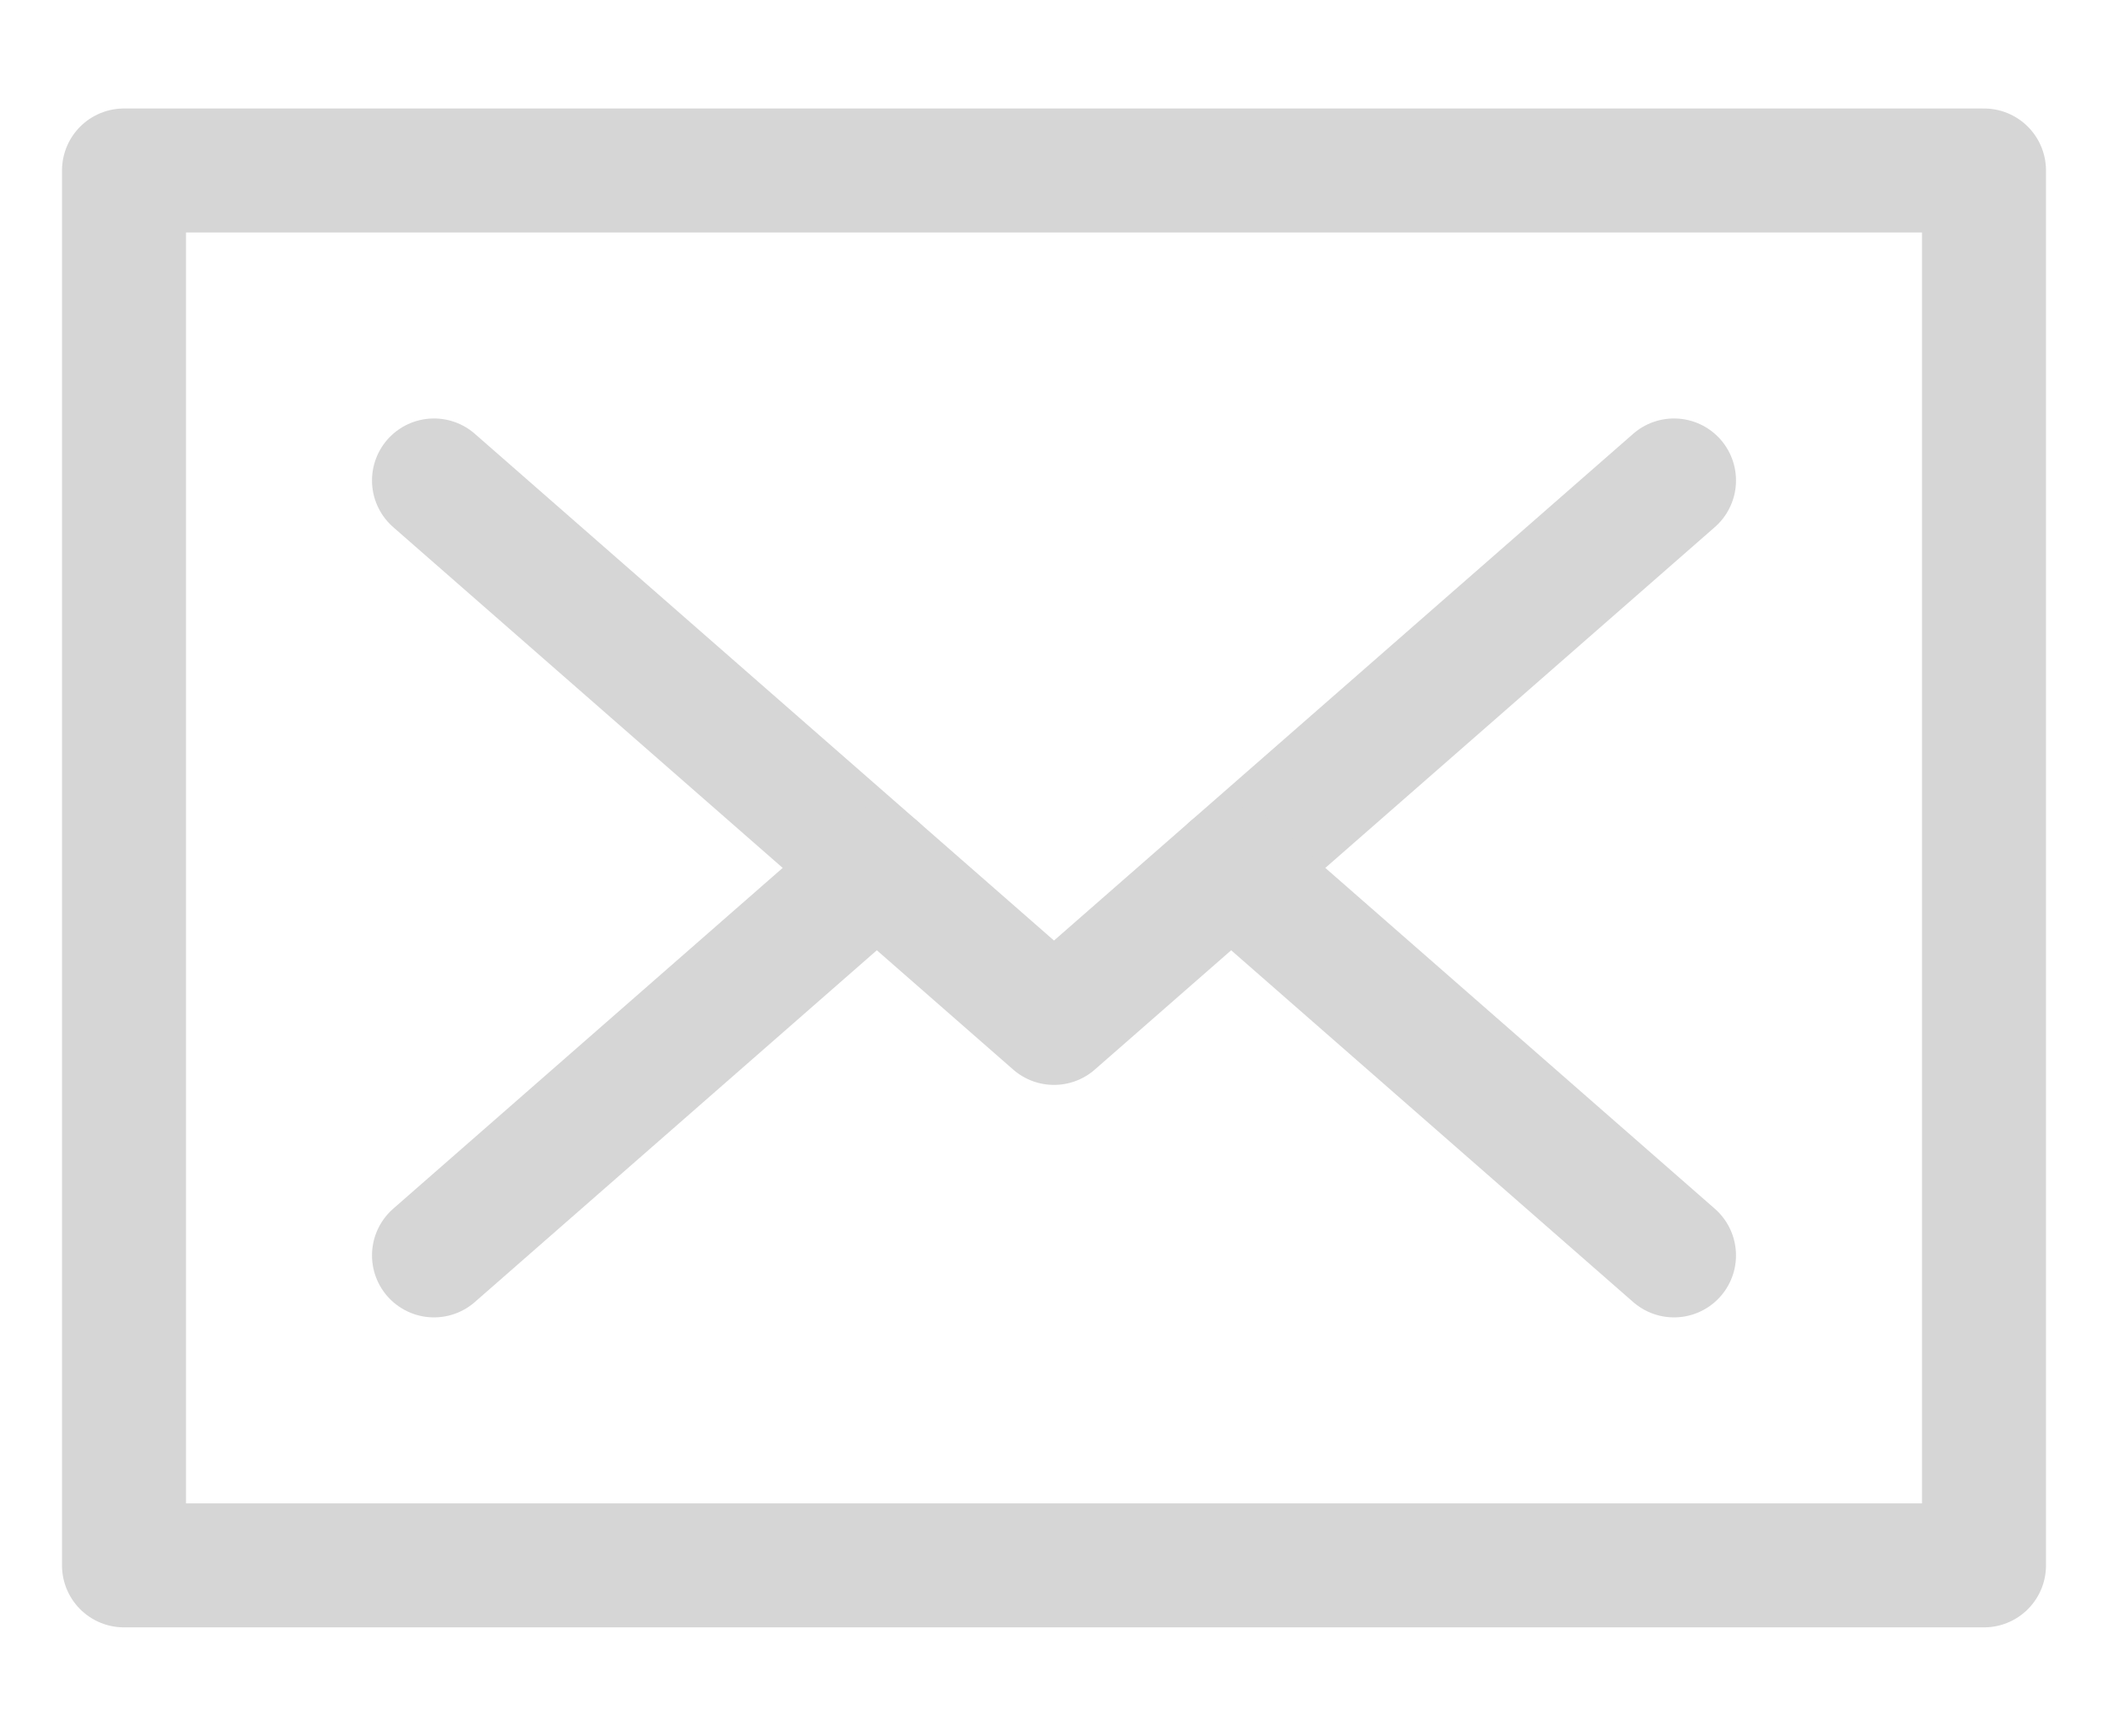
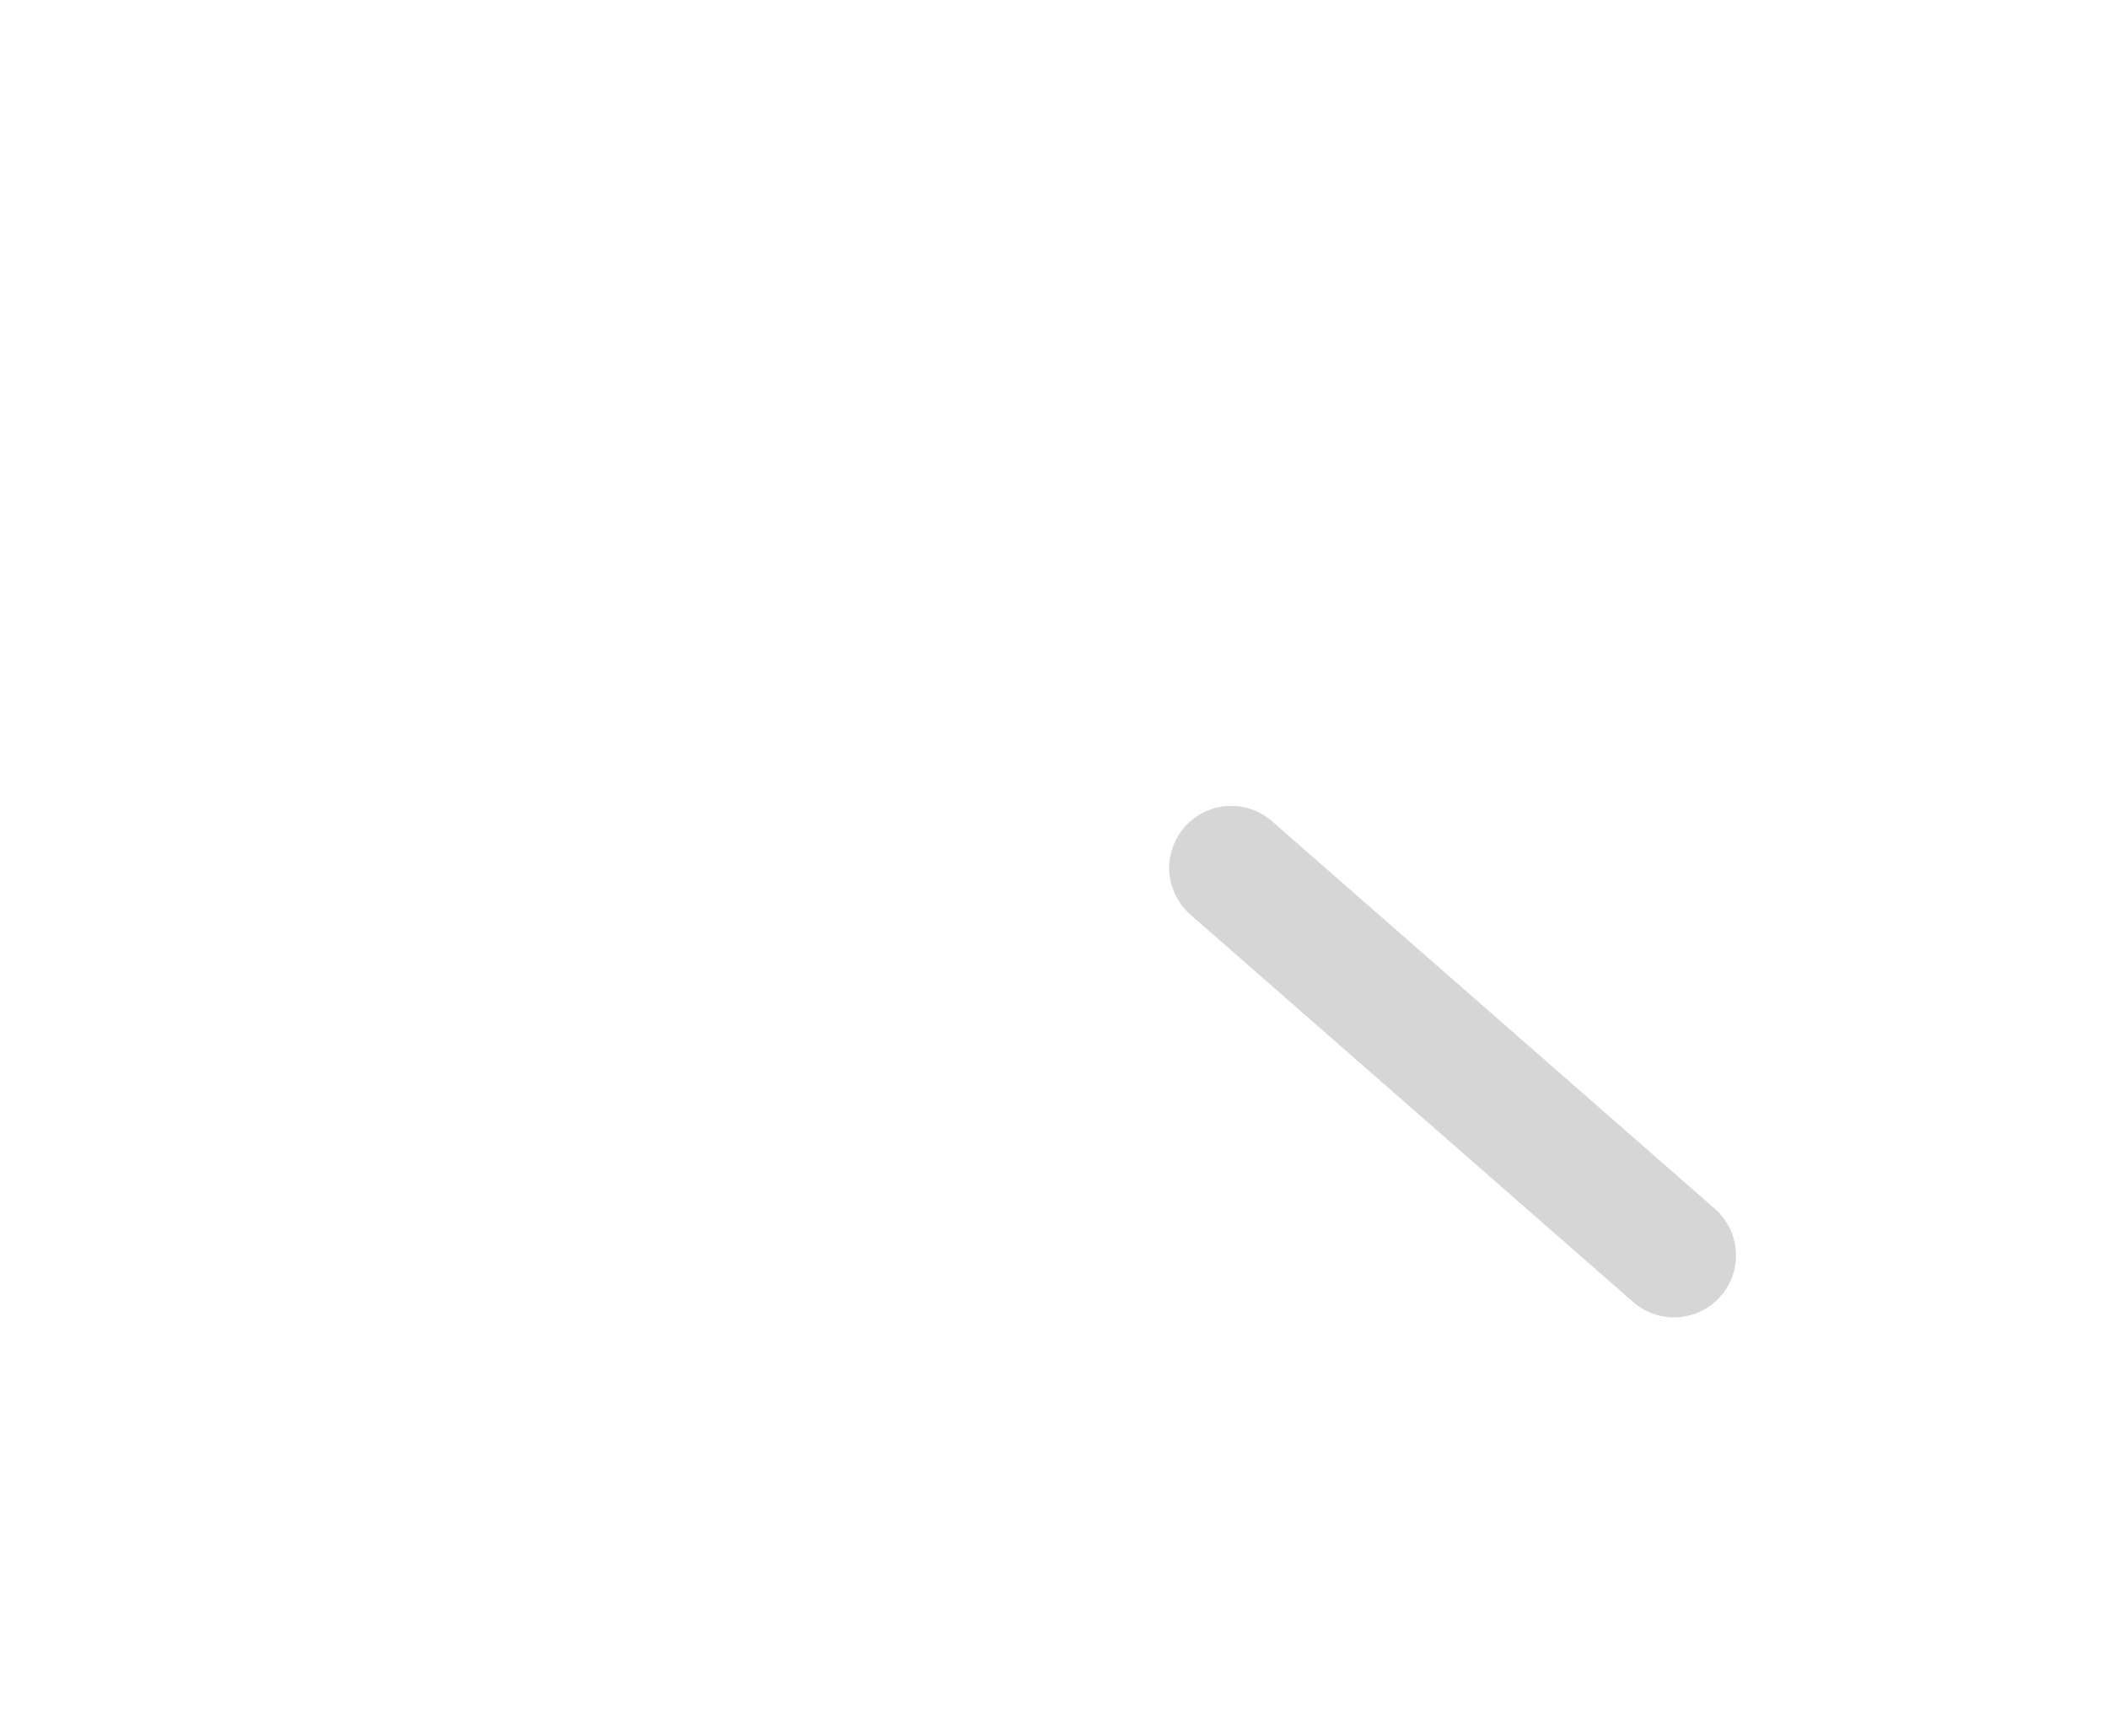
<svg xmlns="http://www.w3.org/2000/svg" width="17" height="14" viewBox="0 0 17 14" fill="none">
-   <path d="M16 1.375H1V12.625H16V1.375Z" stroke="#D6D6D6" stroke-linecap="round" stroke-linejoin="round" />
-   <path d="M3.5 3.875L8.5 8.25L13.5 3.875" stroke="#D6D6D6" stroke-linecap="round" stroke-linejoin="round" />
-   <path d="M7.071 7L3.5 10.125" stroke="#D6D6D6" stroke-linecap="round" stroke-linejoin="round" />
  <path d="M13.5 10.125L9.929 7" stroke="#D6D6D6" stroke-linecap="round" stroke-linejoin="round" />
</svg>